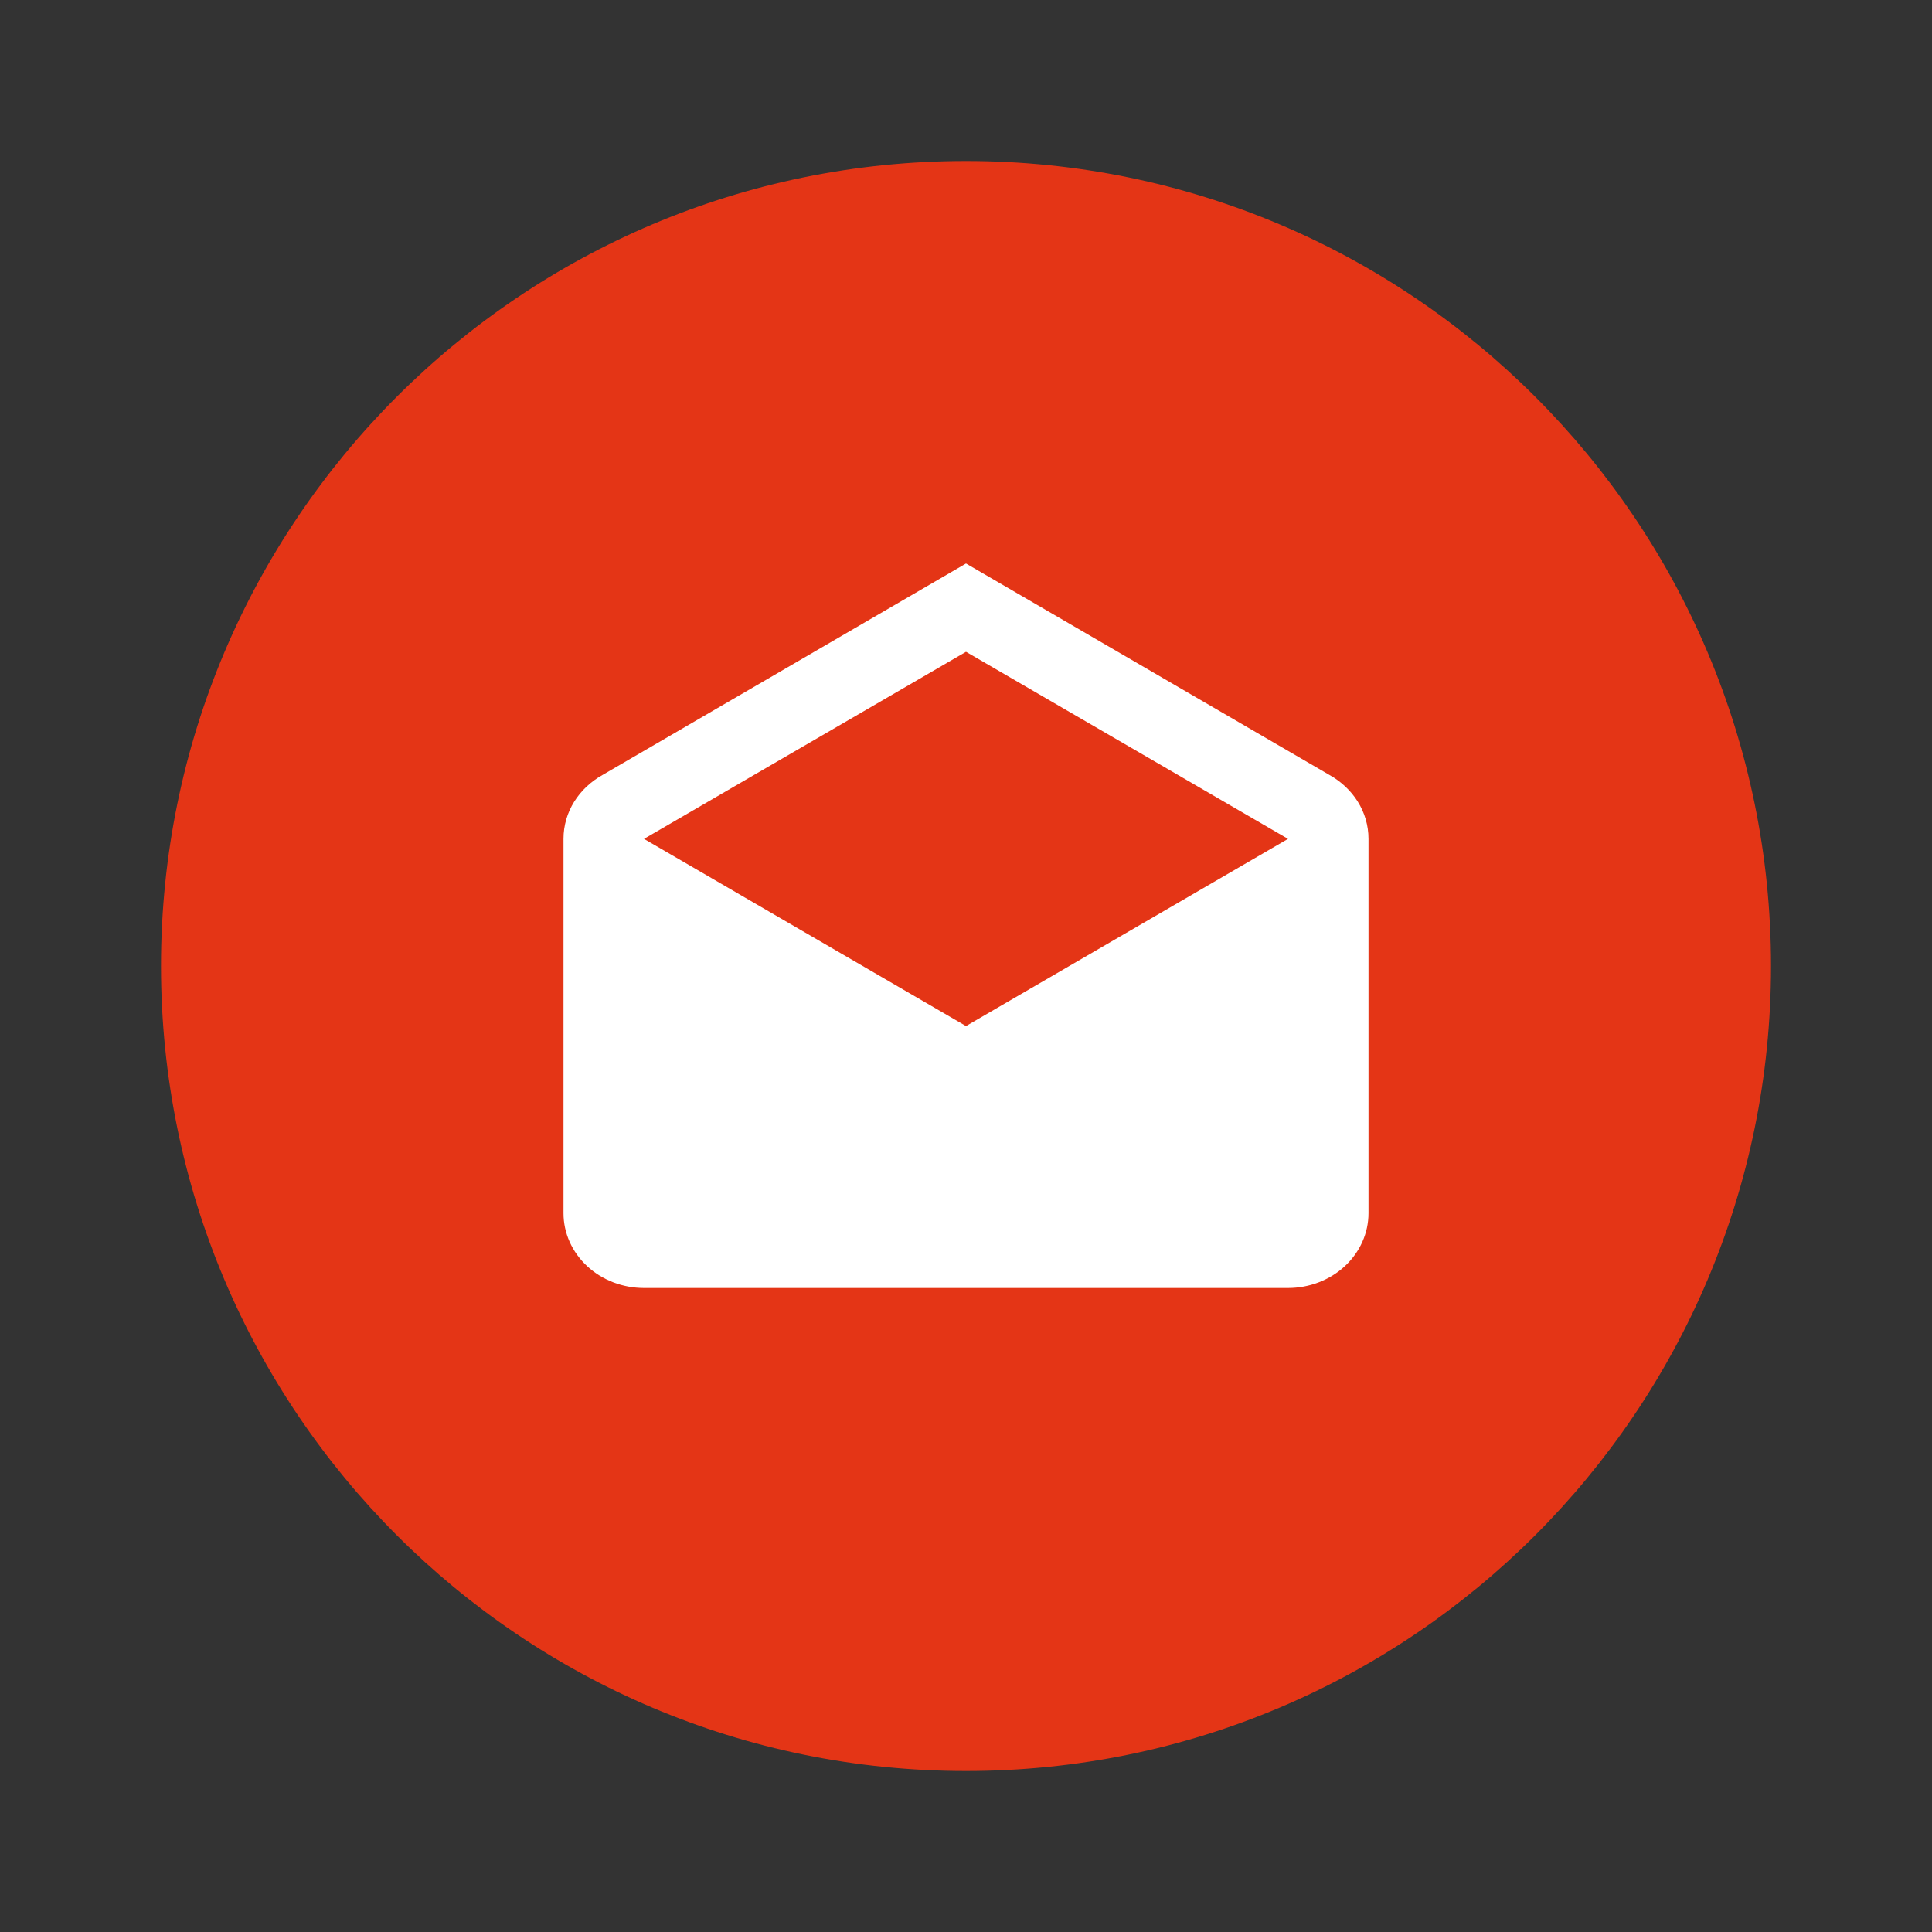
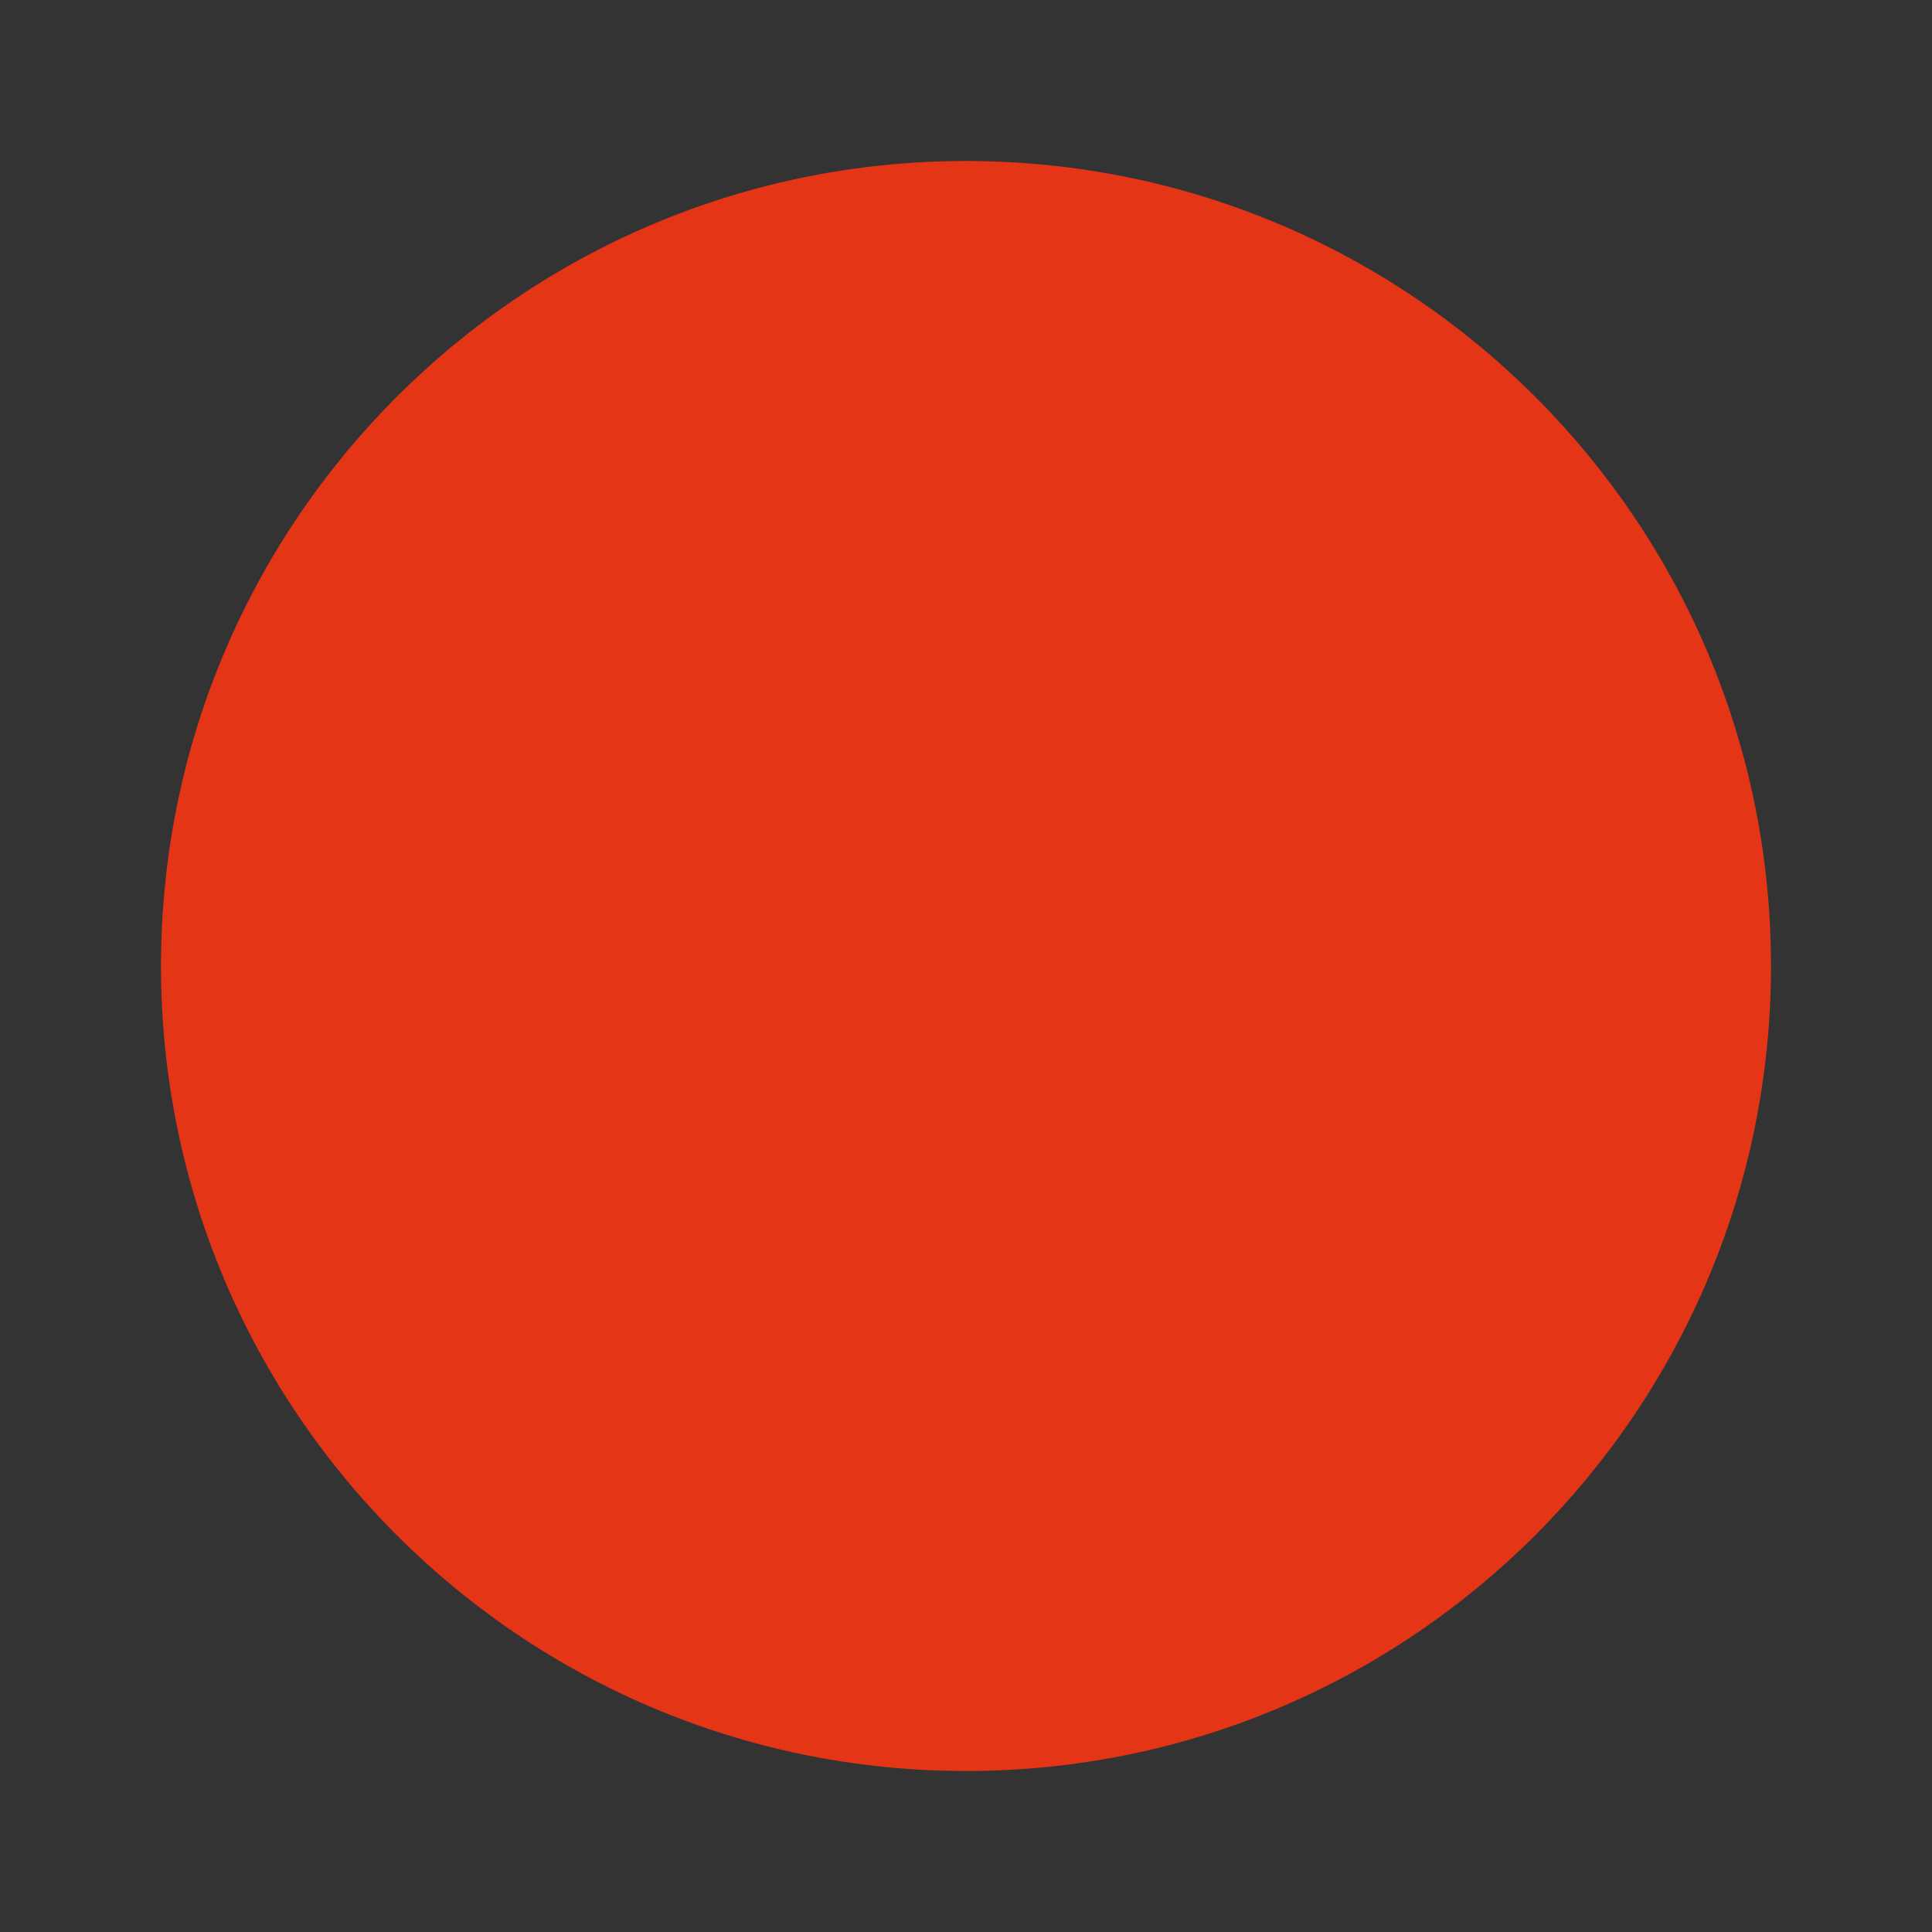
<svg xmlns="http://www.w3.org/2000/svg" width="24" height="24" viewBox="0 0 24 24" fill="none">
  <rect x="0" y="0" width="24" height="24" fill="#333333" stroke="none" />
  <path d="M12 22C17.523 22 22 17.523 22 12C22 6.477 17.523 2 12 2C6.477 2 2 6.477 2 12C2 17.523 6.477 22 12 22Z" fill="#E43516" />
-   <path d="M8 10.421L12 12.746L16 10.421L12 8.097L8 10.421ZM17 10.421V15.07C17 15.317 16.895 15.553 16.707 15.728C16.52 15.902 16.265 16 16 16H8C7.735 16 7.48 15.902 7.293 15.728C7.105 15.553 7 15.317 7 15.07V10.421C7 10.082 7.195 9.789 7.485 9.627L12 7L16.515 9.627C16.805 9.789 17 10.082 17 10.421Z" fill="white" />
</svg>